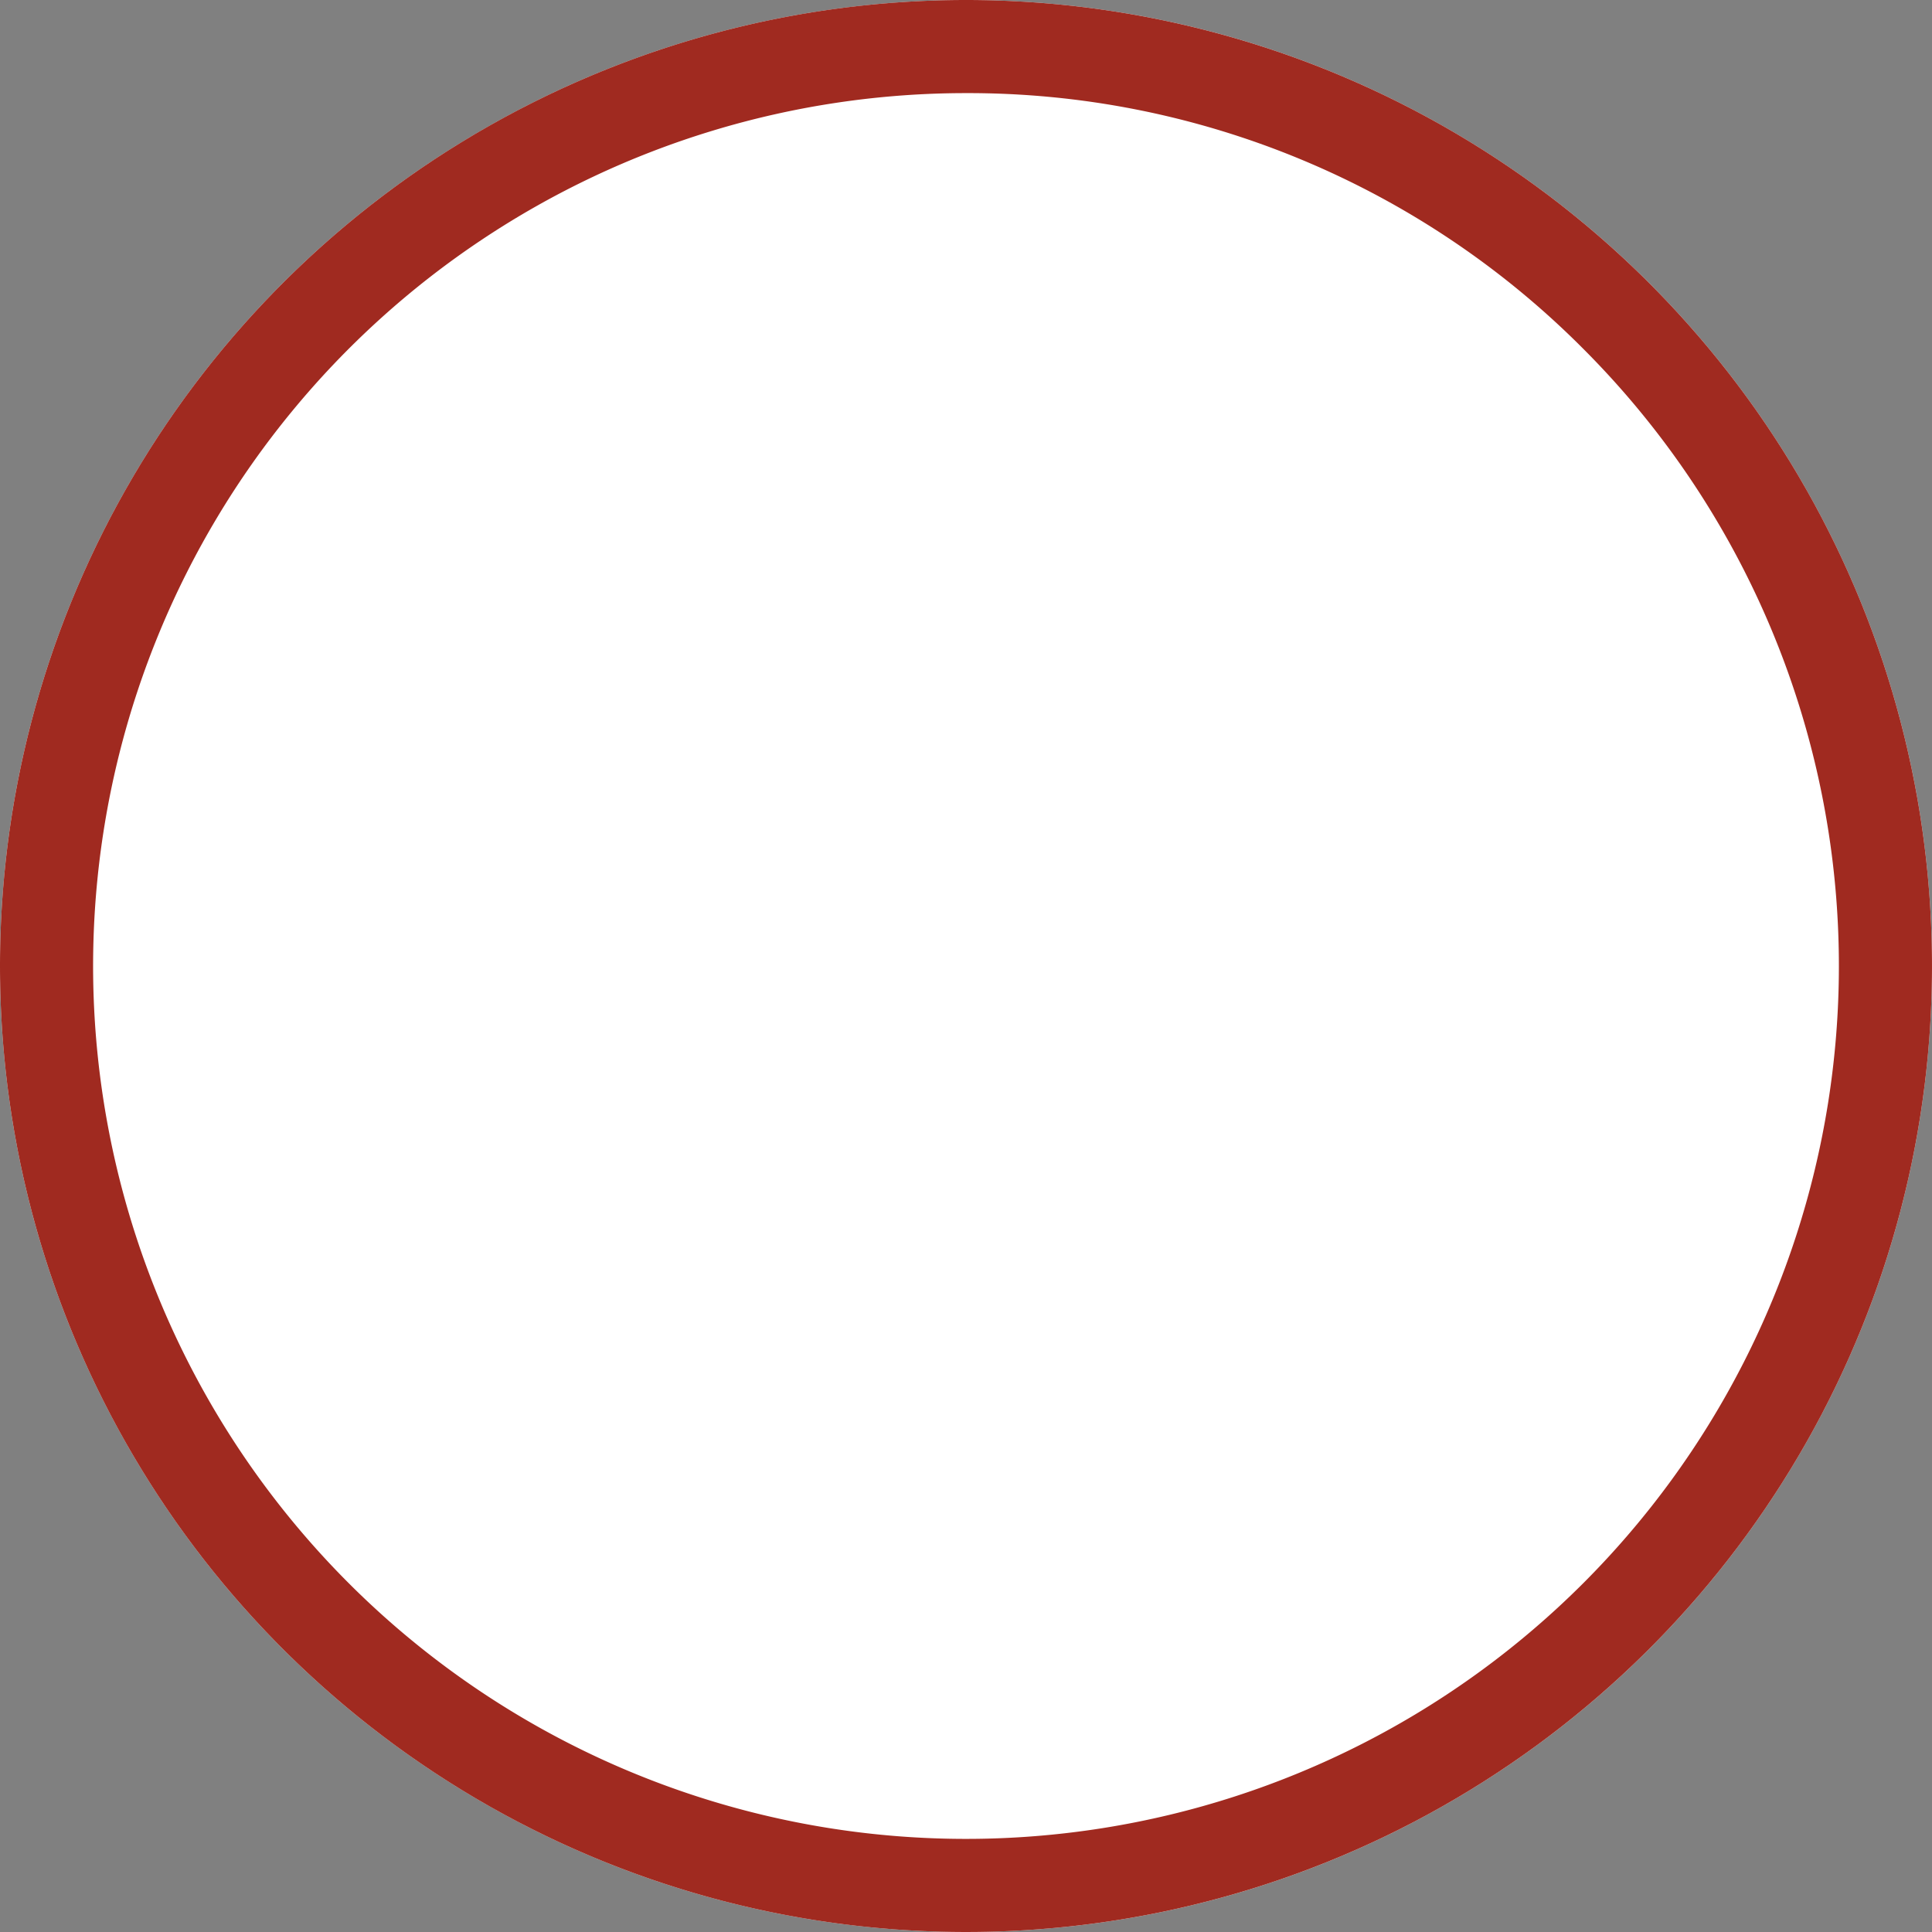
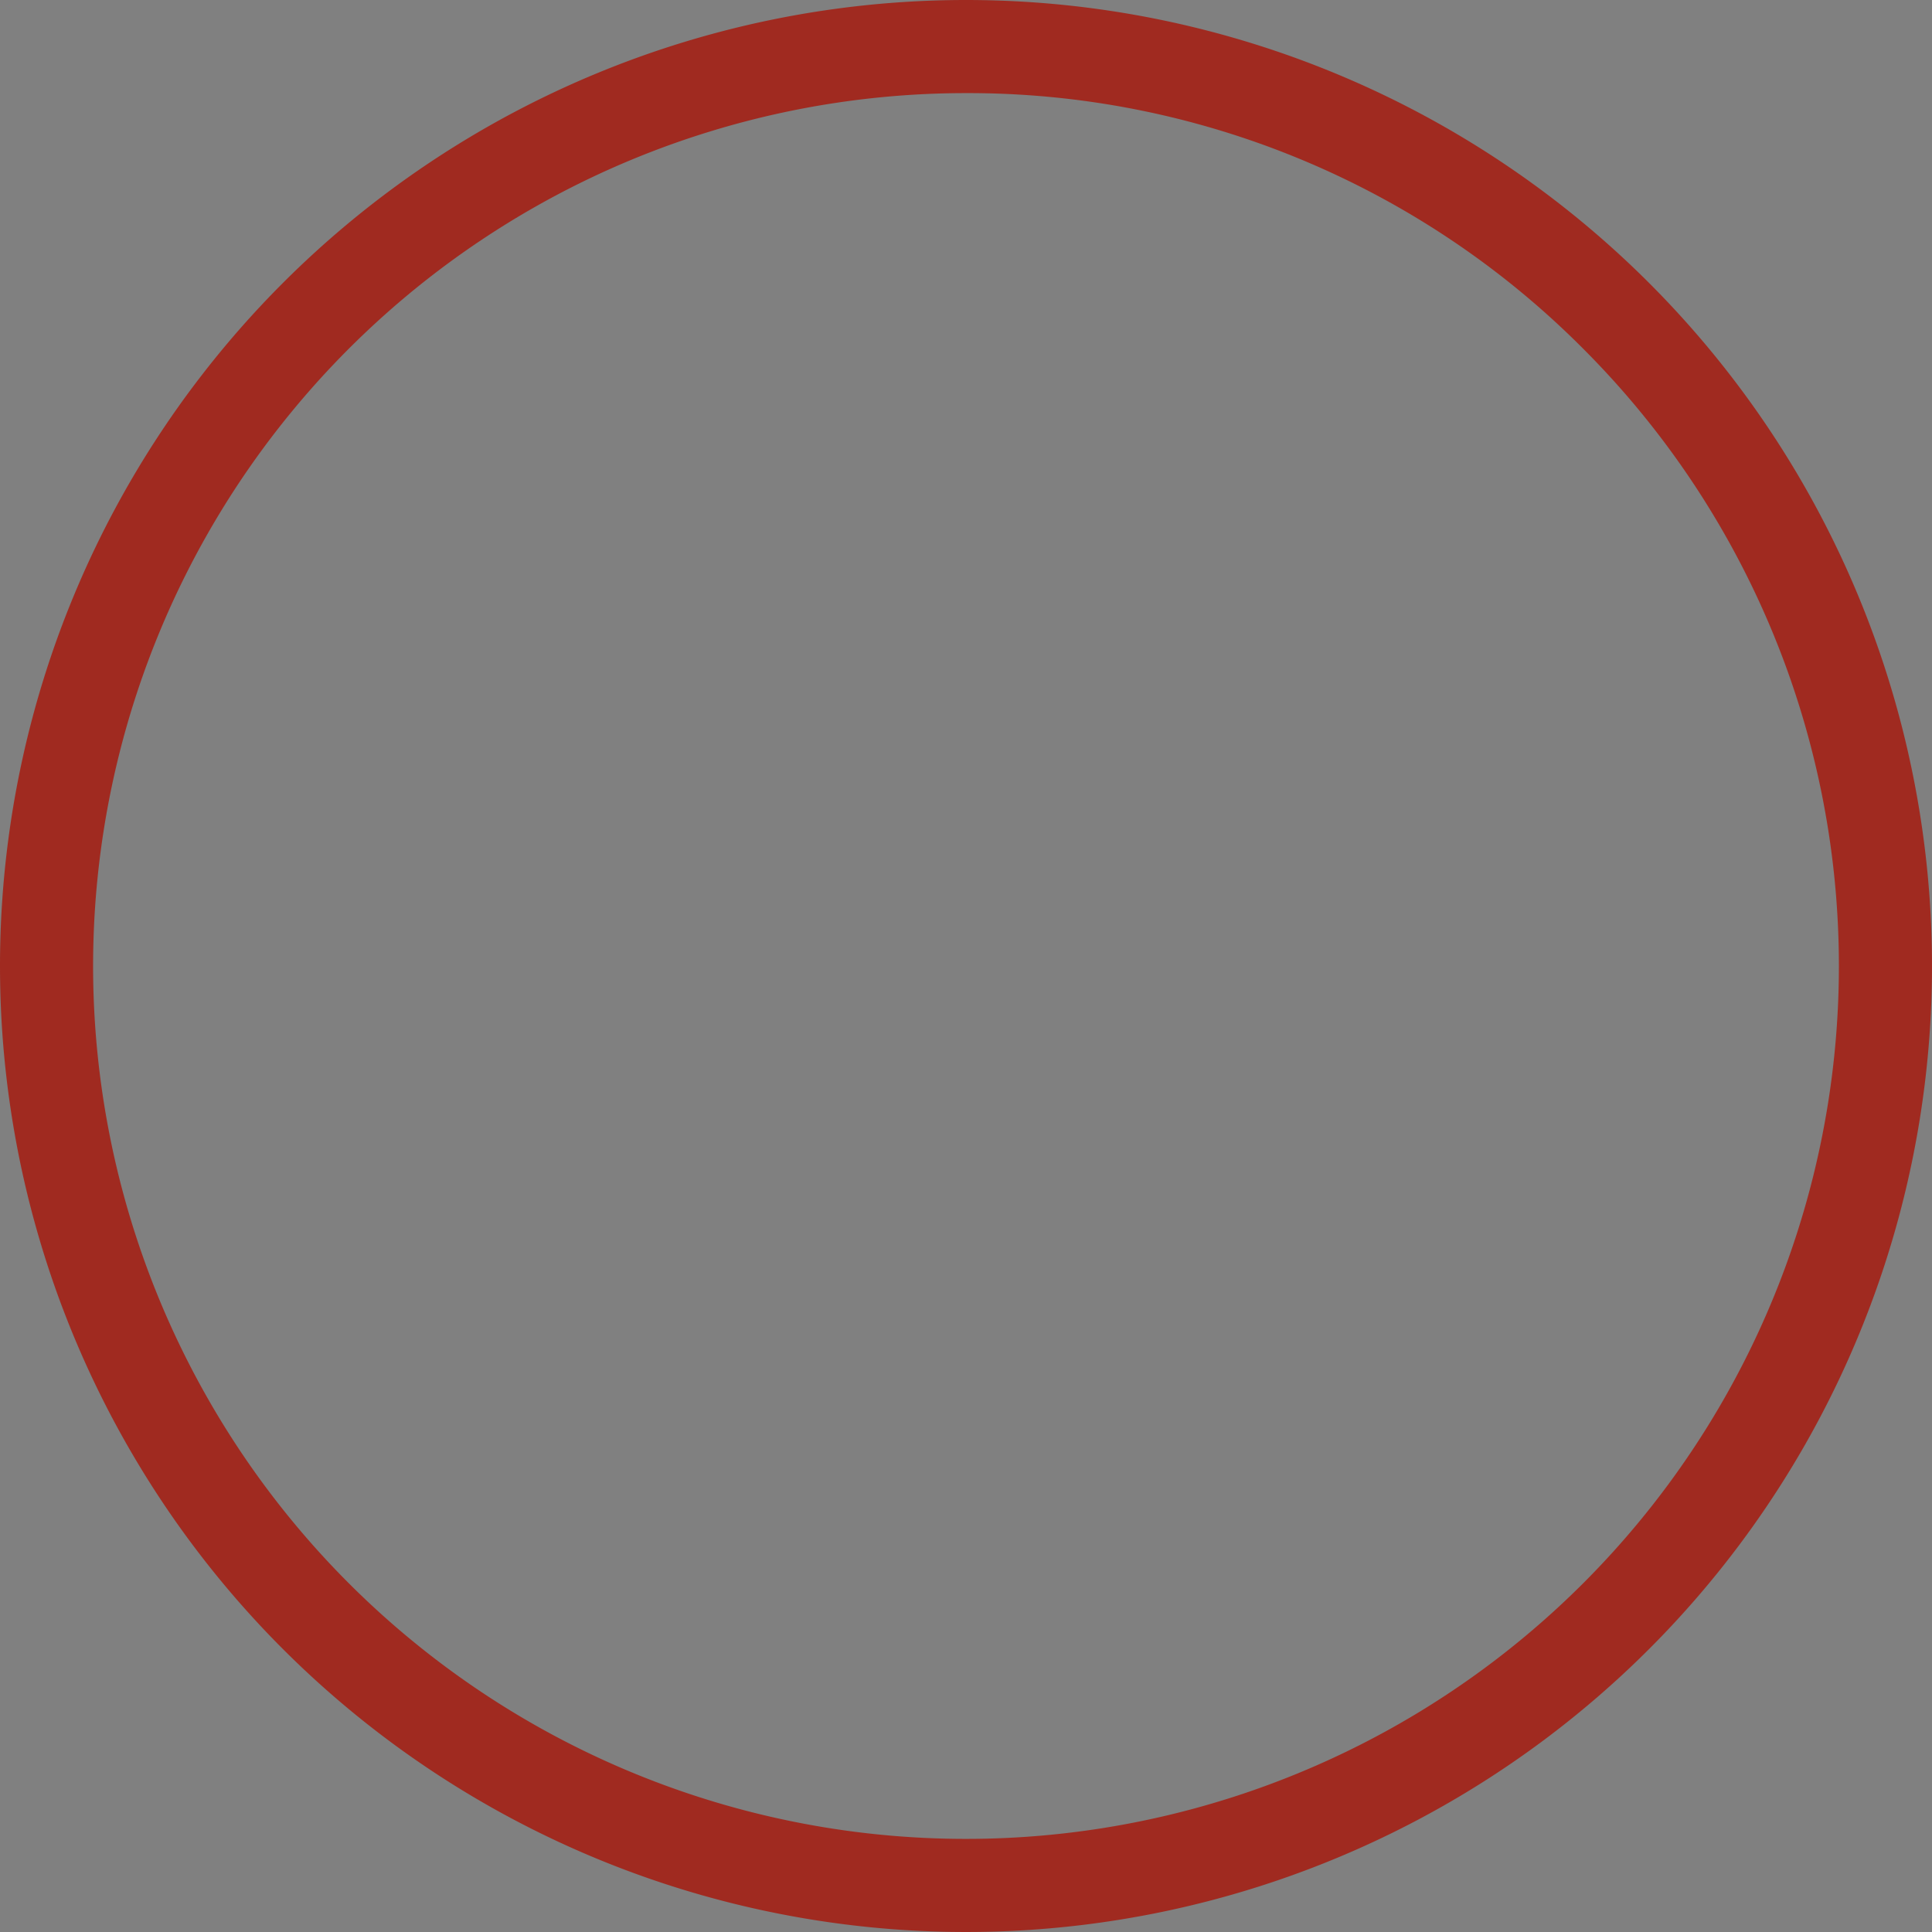
<svg xmlns="http://www.w3.org/2000/svg" width="41.496" height="41.496" viewBox="0 0 41.496 41.496">
  <rect x="0" y="0" width="41.496" height="41.496" fill="#808080" stroke="none" />
  <g transform="translate(-655.385 -2368.252)">
-     <circle cx="20.748" cy="20.748" r="20.748" transform="translate(655.385 2368.252)" fill="#fff" />
    <path d="M20.748,2A18.748,18.748,0,0,0,7.491,34.005,18.748,18.748,0,1,0,34.005,7.491,18.625,18.625,0,0,0,20.748,2m0-2A20.748,20.748,0,1,1,0,20.748,20.748,20.748,0,0,1,20.748,0Z" transform="translate(655.385 2368.252)" fill="#a02a20" />
  </g>
</svg>